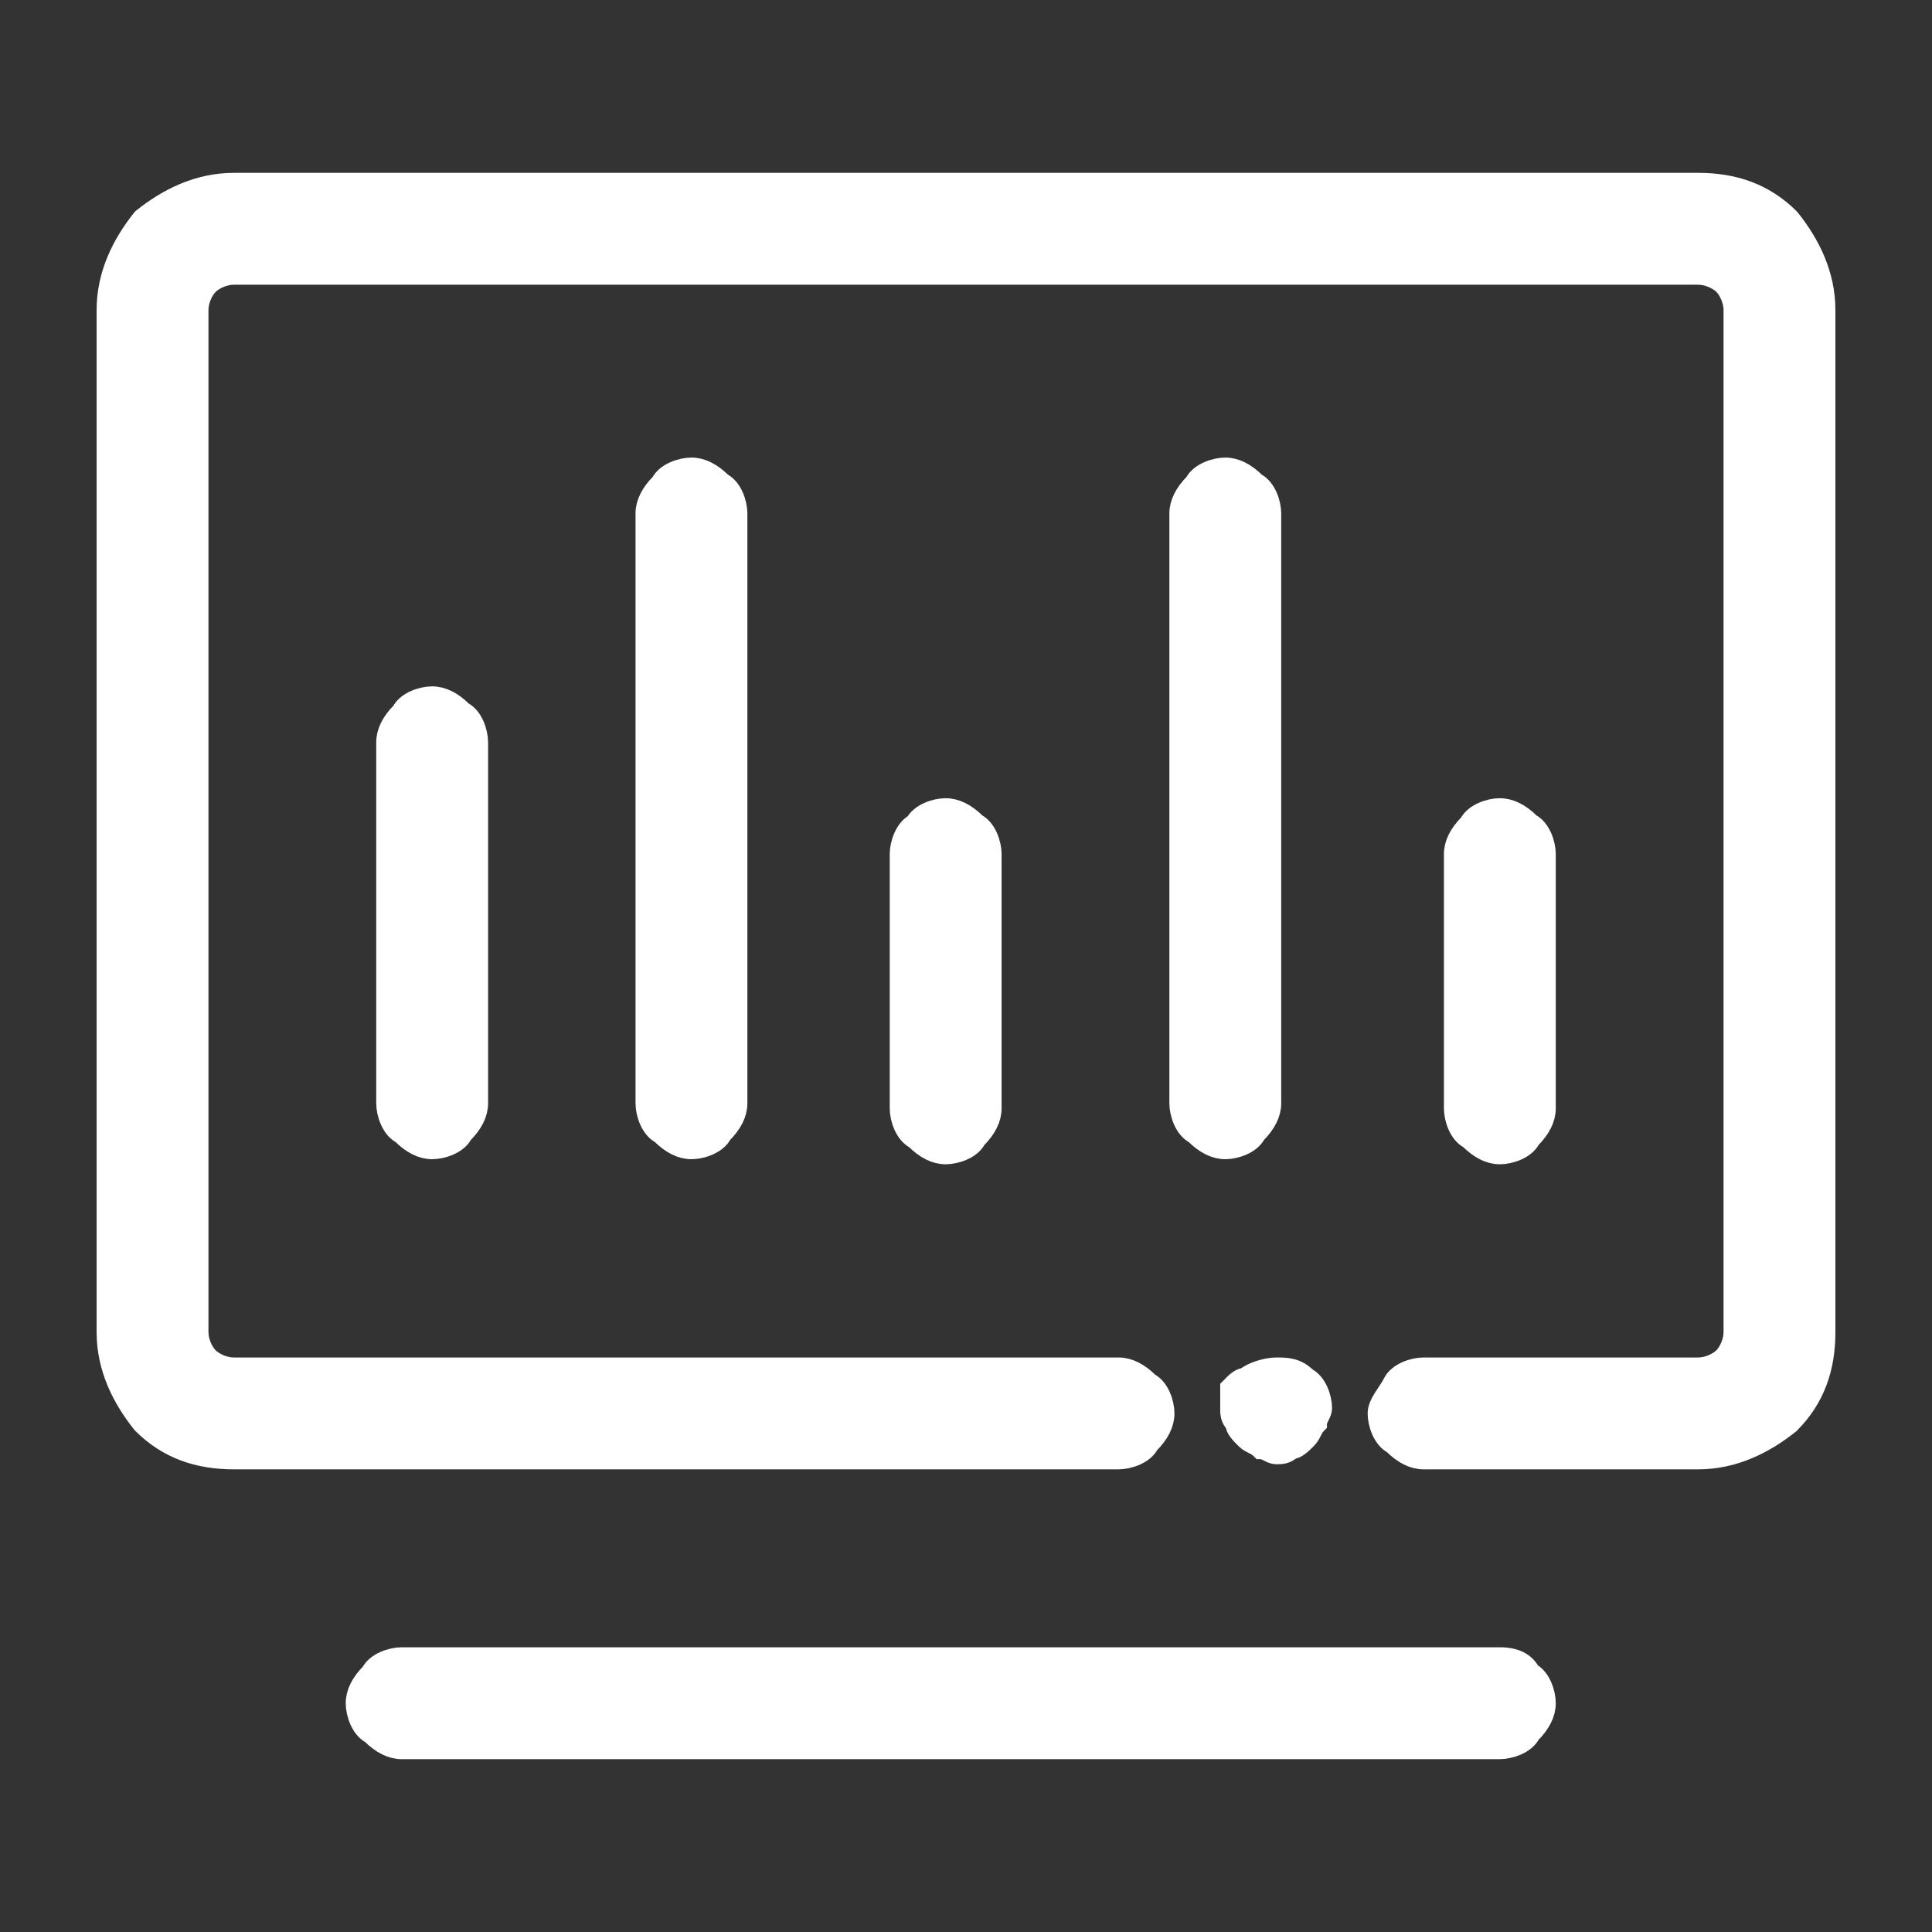
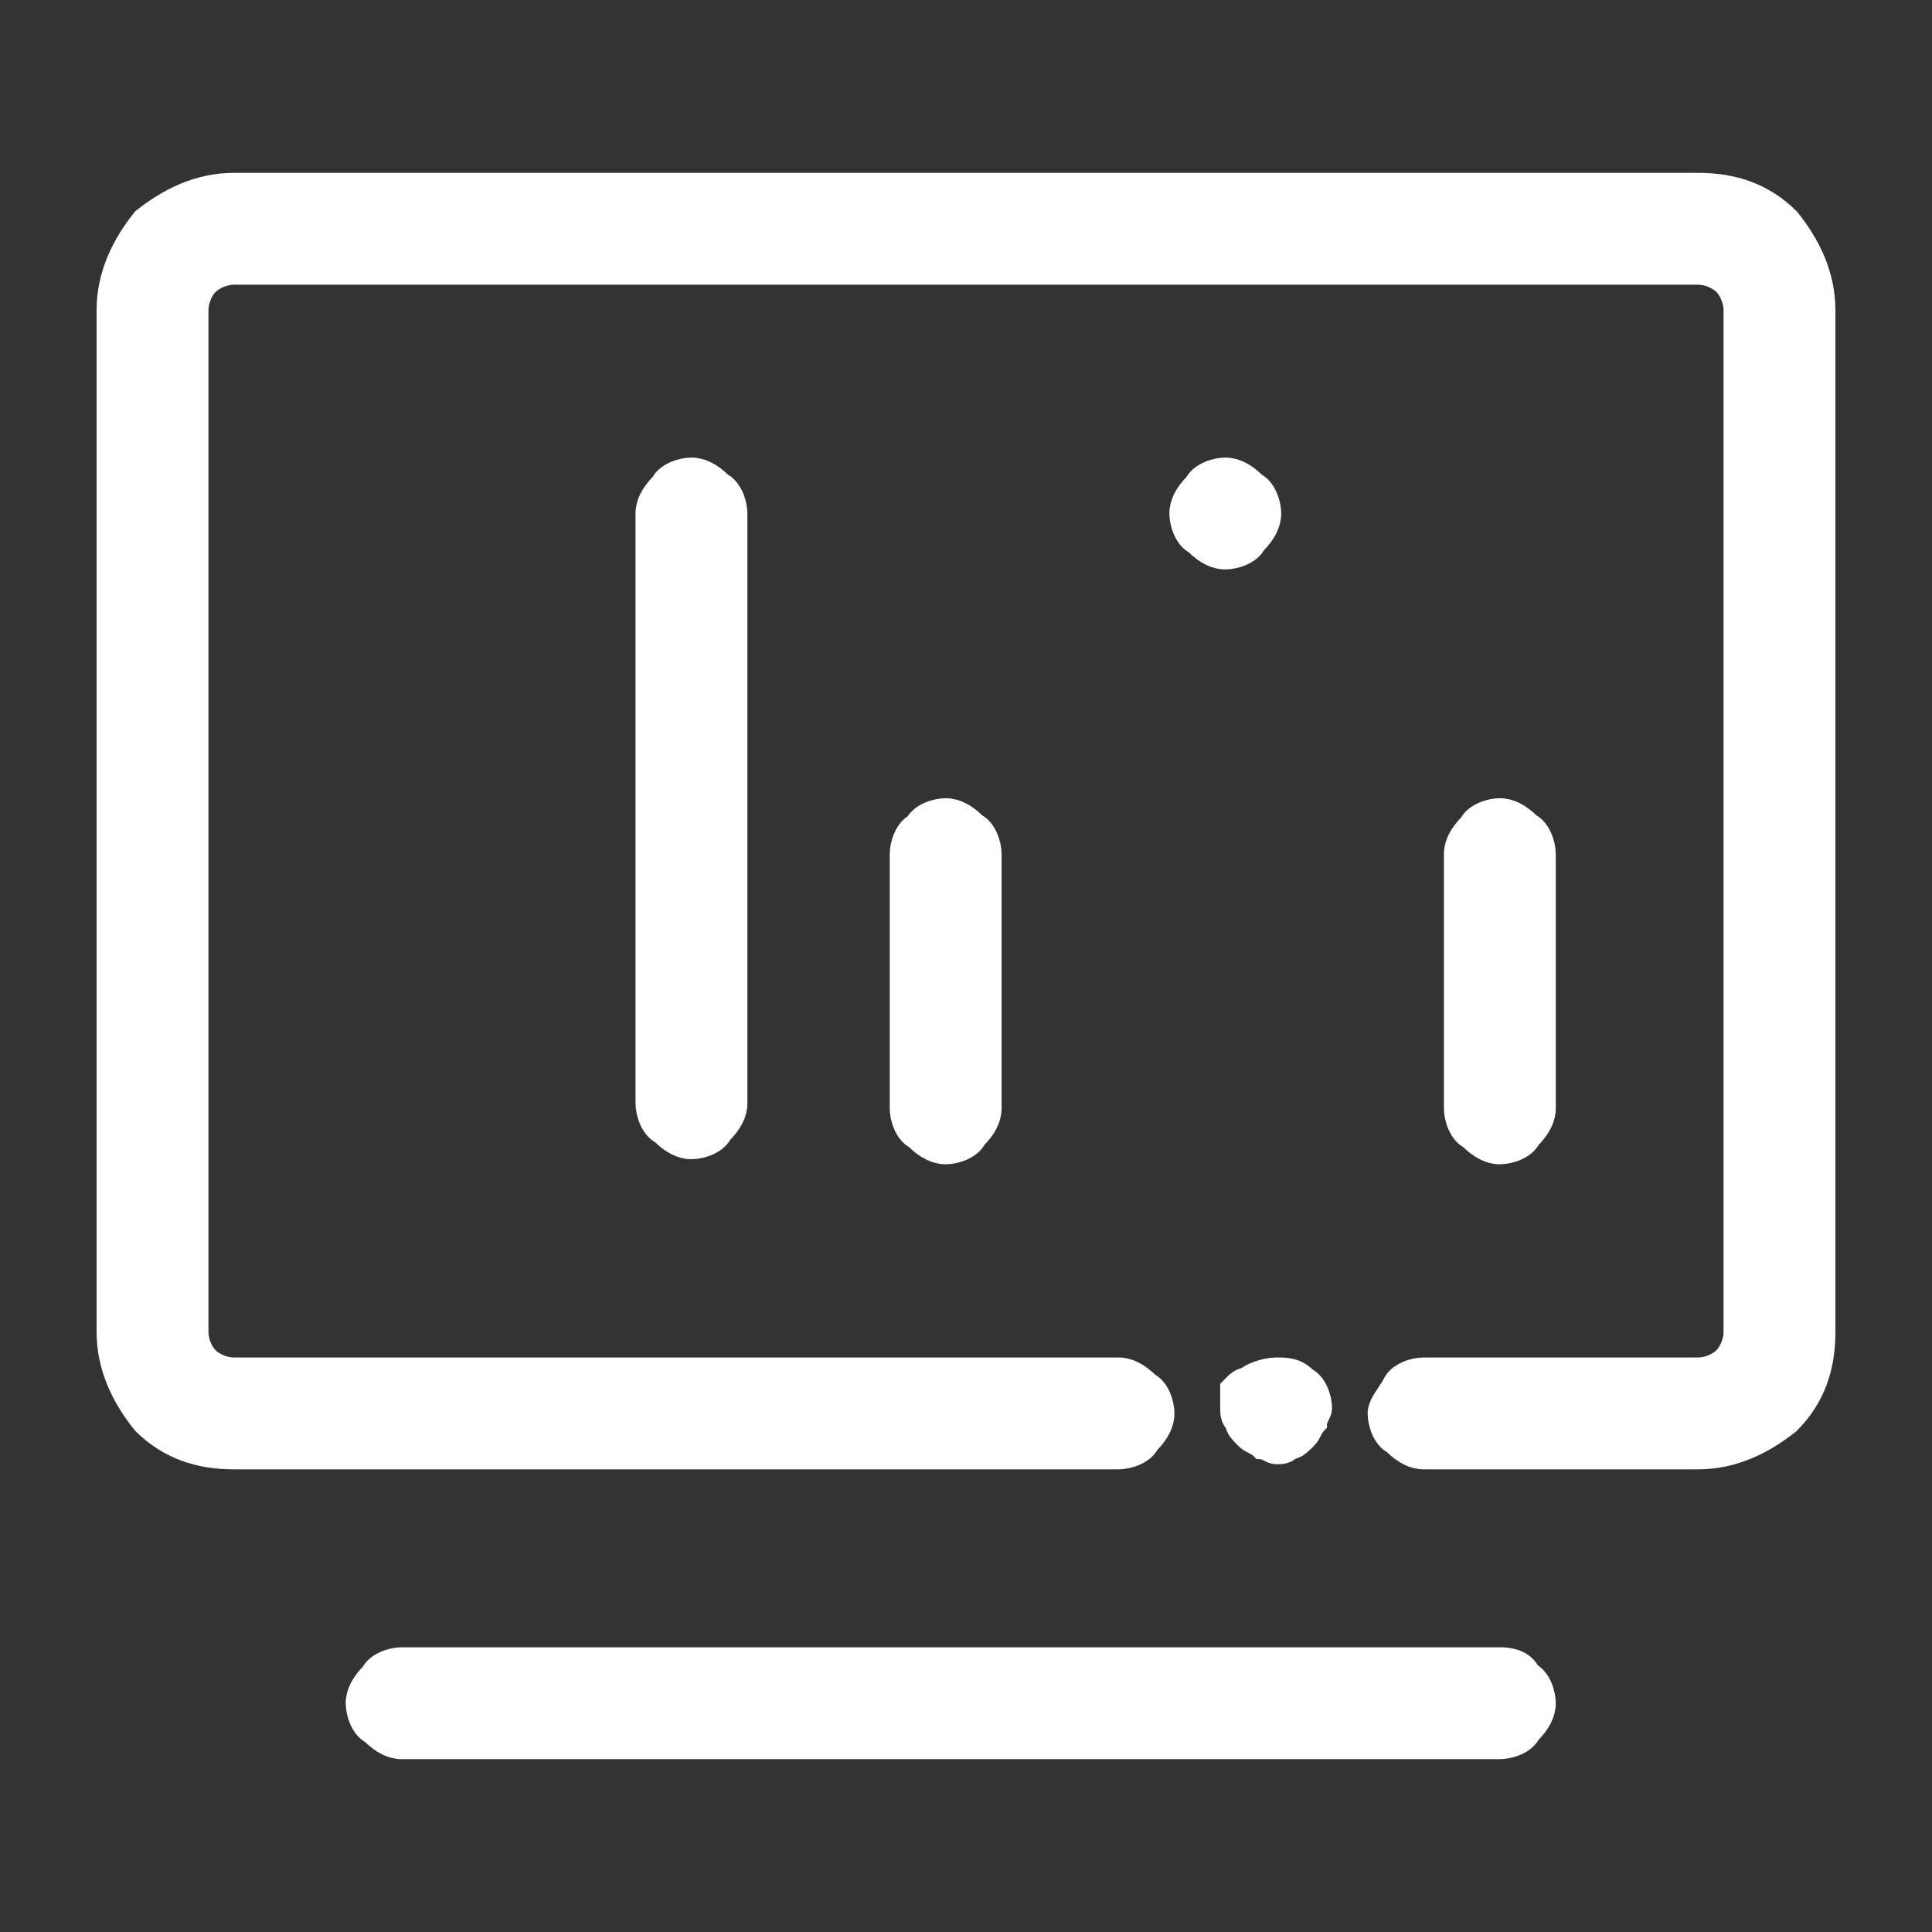
<svg xmlns="http://www.w3.org/2000/svg" version="1.1" id="图层_1" x="0px" y="0px" viewBox="0 0 38 38" style="enable-background:new 0 0 38 38;" xml:space="preserve">
  <rect x="0" y="0" width="38" height="38" fill="#333333" stroke="none" />
  <style type="text/css">
	.st0{fill:#FFFFFF;stroke:#FFFFFF;stroke-width:0.4;}
</style>
  <path class="st0" d="M33.4,3.6H4.6c-0.7,0-1.3,0.3-1.8,0.7C2.4,4.8,2.1,5.4,2.1,6.1v20.1c0,0.7,0.3,1.3,0.7,1.8  c0.5,0.5,1.1,0.7,1.8,0.7H22c0.2,0,0.5-0.1,0.6-0.3c0.2-0.2,0.3-0.4,0.3-0.6s-0.1-0.5-0.3-0.6c-0.2-0.2-0.4-0.3-0.6-0.3H4.6  c-0.2,0-0.4-0.1-0.5-0.2c-0.1-0.1-0.2-0.3-0.2-0.5V6.1c0-0.2,0.1-0.4,0.2-0.5c0.1-0.1,0.3-0.2,0.5-0.2h28.8c0.2,0,0.4,0.1,0.5,0.2  c0.1,0.1,0.2,0.3,0.2,0.5v20.1c0,0.2-0.1,0.4-0.2,0.5c-0.1,0.1-0.3,0.2-0.5,0.2H28c-0.2,0-0.5,0.1-0.6,0.3s-0.3,0.4-0.3,0.6  s0.1,0.5,0.3,0.6c0.2,0.2,0.4,0.3,0.6,0.3h5.4c0.7,0,1.3-0.3,1.8-0.7c0.5-0.5,0.7-1.1,0.7-1.8V6.1c0-0.7-0.3-1.3-0.7-1.8  C34.7,3.8,34.1,3.6,33.4,3.6z" />
  <path class="st0" d="M29.5,32.6H7.9c-0.2,0-0.5,0.1-0.6,0.3C7.1,33.1,7,33.3,7,33.5c0,0.2,0.1,0.5,0.3,0.6c0.2,0.2,0.4,0.3,0.6,0.3  h21.6c0.2,0,0.5-0.1,0.6-0.3c0.2-0.2,0.3-0.4,0.3-0.6c0-0.2-0.1-0.5-0.3-0.6C30,32.7,29.8,32.6,29.5,32.6z" />
-   <path class="st0" d="M7.6,14.6v7.1c0,0.2,0.1,0.5,0.3,0.6c0.2,0.2,0.4,0.3,0.6,0.3c0.2,0,0.5-0.1,0.6-0.3c0.2-0.2,0.3-0.4,0.3-0.6  v-7.1c0-0.2-0.1-0.5-0.3-0.6c-0.2-0.2-0.4-0.3-0.6-0.3c-0.2,0-0.5,0.1-0.6,0.3C7.7,14.2,7.6,14.4,7.6,14.6z" />
  <path class="st0" d="M17.7,16.8v5c0,0.2,0.1,0.5,0.3,0.6c0.2,0.2,0.4,0.3,0.6,0.3c0.2,0,0.5-0.1,0.6-0.3c0.2-0.2,0.3-0.4,0.3-0.6v-5  c0-0.2-0.1-0.5-0.3-0.6c-0.2-0.2-0.4-0.3-0.6-0.3c-0.2,0-0.5,0.1-0.6,0.3C17.8,16.3,17.7,16.6,17.7,16.8z" />
  <path class="st0" d="M30.4,21.8v-5c0-0.2-0.1-0.5-0.3-0.6c-0.2-0.2-0.4-0.3-0.6-0.3s-0.5,0.1-0.6,0.3c-0.2,0.2-0.3,0.4-0.3,0.6v5  c0,0.2,0.1,0.5,0.3,0.6c0.2,0.2,0.4,0.3,0.6,0.3s0.5-0.1,0.6-0.3C30.3,22.2,30.4,22,30.4,21.8L30.4,21.8z" />
  <path class="st0" d="M12.7,10.1v11.6c0,0.2,0.1,0.5,0.3,0.6c0.2,0.2,0.4,0.3,0.6,0.3s0.5-0.1,0.6-0.3c0.2-0.2,0.3-0.4,0.3-0.6V10.1  c0-0.2-0.1-0.5-0.3-0.6c-0.2-0.2-0.4-0.3-0.6-0.3S13.1,9.3,13,9.5C12.8,9.7,12.7,9.9,12.7,10.1z" />
-   <path class="st0" d="M24.1,9.2c-0.2,0-0.5,0.1-0.6,0.3c-0.2,0.2-0.3,0.4-0.3,0.6v11.6c0,0.2,0.1,0.5,0.3,0.6  c0.2,0.2,0.4,0.3,0.6,0.3c0.2,0,0.5-0.1,0.6-0.3c0.2-0.2,0.3-0.4,0.3-0.6V10.1c0-0.2-0.1-0.5-0.3-0.6C24.5,9.3,24.3,9.2,24.1,9.2z" />
+   <path class="st0" d="M24.1,9.2c-0.2,0-0.5,0.1-0.6,0.3c-0.2,0.2-0.3,0.4-0.3,0.6c0,0.2,0.1,0.5,0.3,0.6  c0.2,0.2,0.4,0.3,0.6,0.3c0.2,0,0.5-0.1,0.6-0.3c0.2-0.2,0.3-0.4,0.3-0.6V10.1c0-0.2-0.1-0.5-0.3-0.6C24.5,9.3,24.3,9.2,24.1,9.2z" />
  <path class="st0" d="M24.3,27.2c0,0-0.1,0.1-0.1,0.1c0,0.1,0,0.1,0,0.2c0,0.1,0,0.1,0,0.2c0,0.1,0,0.2,0.1,0.3  c0,0.1,0.1,0.2,0.2,0.3c0.1,0.1,0.2,0.1,0.3,0.2c0.1,0,0.2,0.1,0.3,0.1c0.1,0,0.2,0,0.3-0.1c0.1,0,0.2-0.1,0.3-0.2  c0.1-0.1,0.1-0.2,0.2-0.3c0-0.1,0.1-0.2,0.1-0.3c0-0.2-0.1-0.5-0.3-0.6c-0.2-0.2-0.4-0.2-0.6-0.2s-0.5,0.1-0.6,0.2  C24.4,27.1,24.3,27.2,24.3,27.2z" />
</svg>